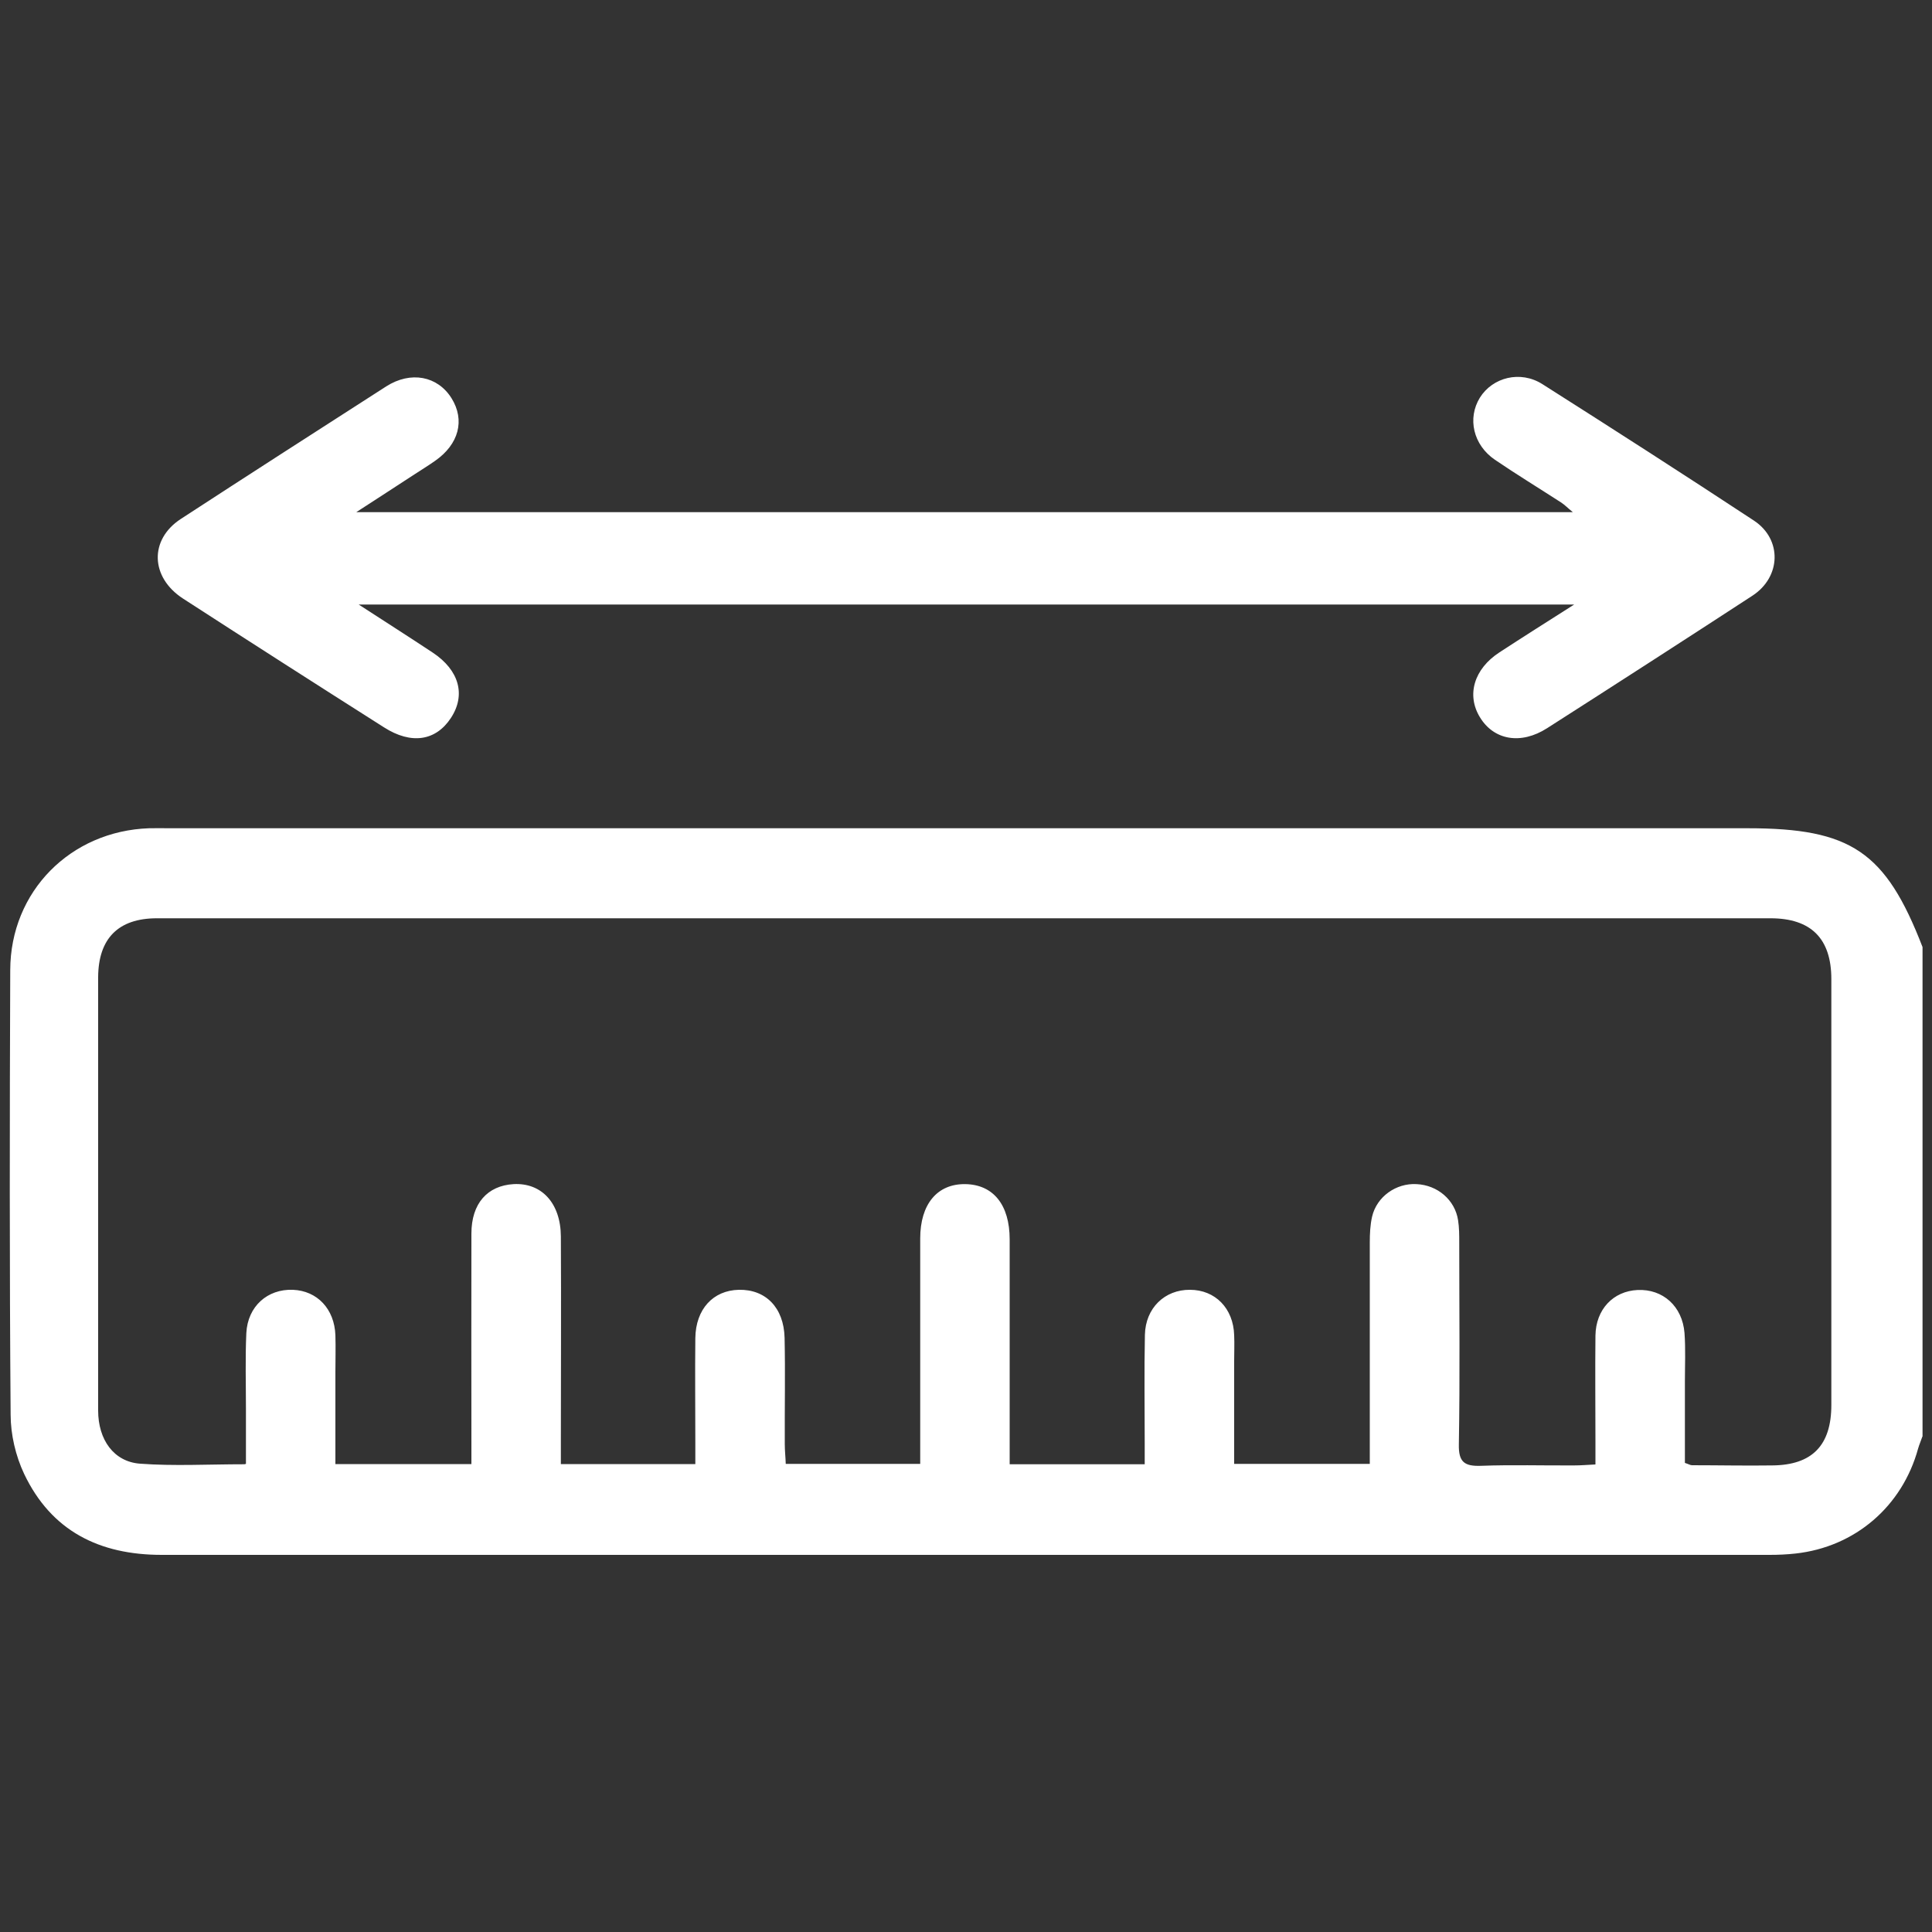
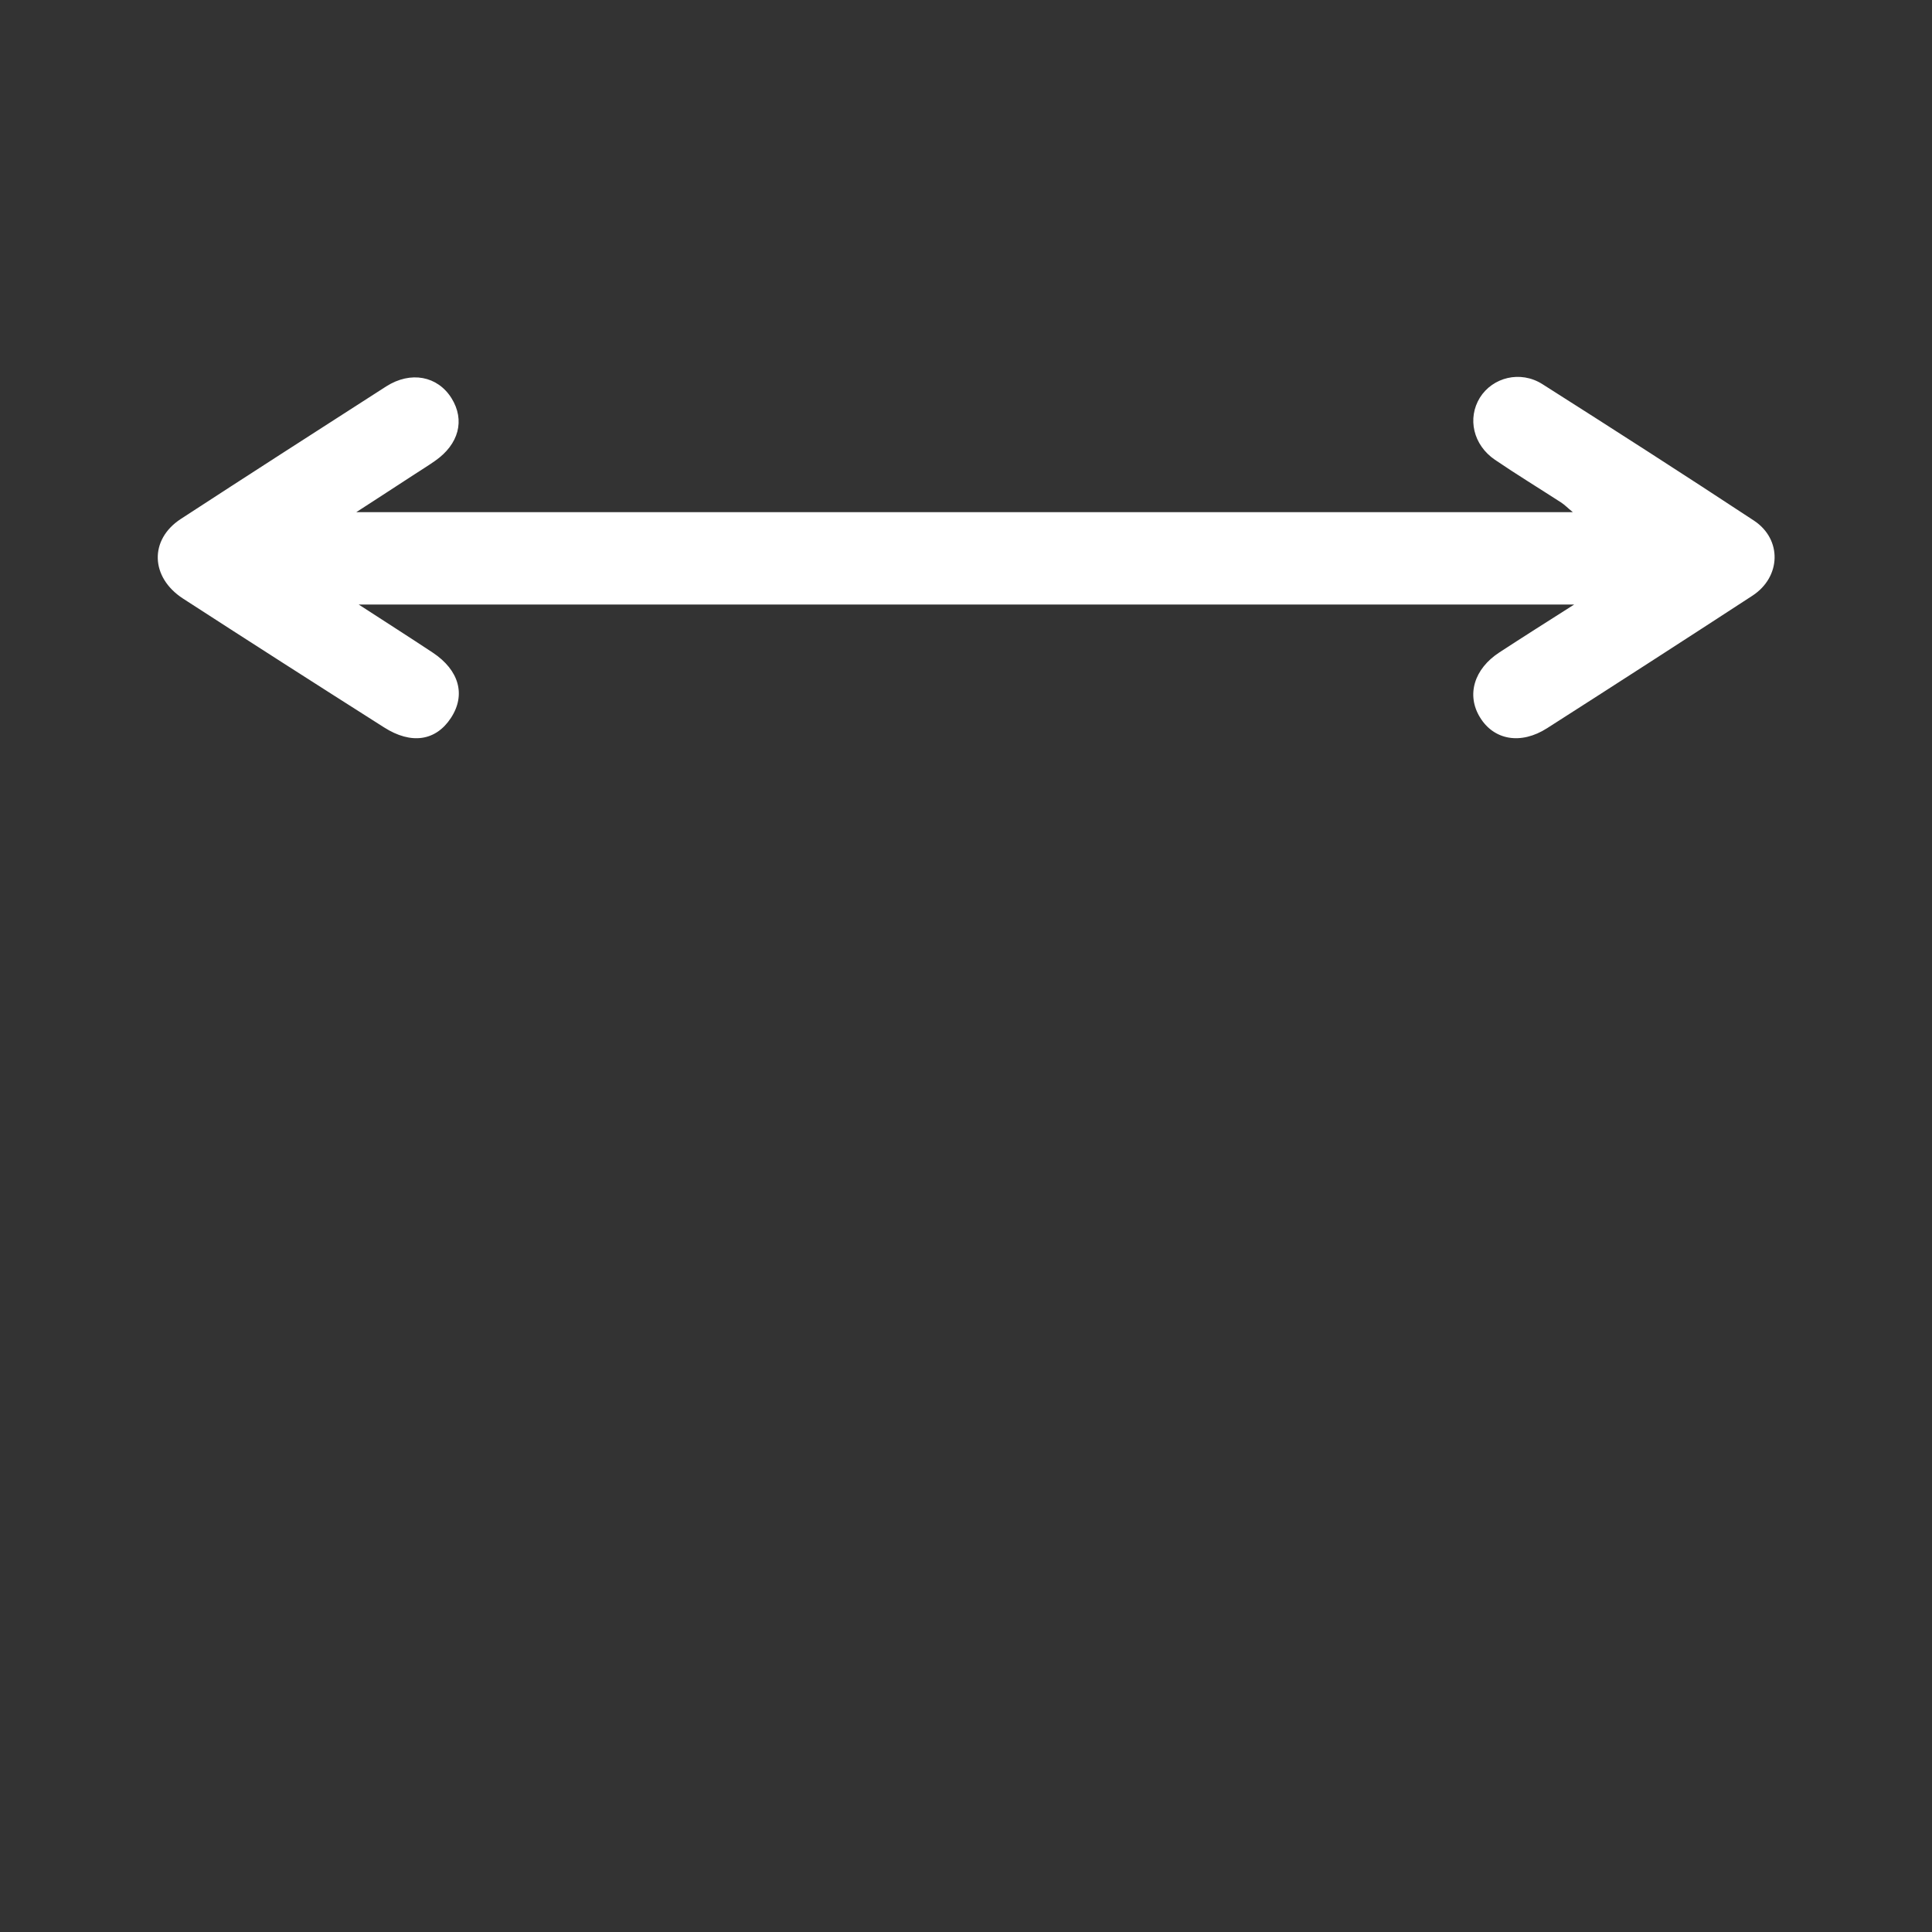
<svg xmlns="http://www.w3.org/2000/svg" id="Capa_1" data-name="Capa 1" viewBox="0 0 100 100">
  <rect x="0" y="0" width="100" height="100" fill="#333333" stroke="none" />
  <defs>
    <style>      .cls-1 {        fill: #fff;        stroke-width: 0px;      }    </style>
  </defs>
-   <path class="cls-1" d="m99.5,74.36c-.07.21-.16.41-.22.62-.82,2.99-3.26,5.09-6.34,5.43-.45.05-.9.07-1.35.07-27.74,0-55.48,0-83.22,0-3.22,0-5.71-1.23-7.12-4.19-.44-.93-.7-2.04-.7-3.07-.06-7.67-.05-15.34-.02-23.01.01-4.07,3.12-7.2,7.19-7.34.35-.01.71,0,1.06,0,27.23,0,54.45,0,81.68,0,5.35,0,7.14,1.21,9.05,6.15v25.33Zm-86.77,1.41c0-.96,0-1.88,0-2.81,0-1.32-.04-2.65.02-3.96.07-1.39,1.1-2.29,2.41-2.24,1.26.05,2.15.99,2.2,2.35.02.64,0,1.29,0,1.93,0,1.57,0,3.13,0,4.74h7.04c0-.41,0-.76,0-1.1,0-3.61-.01-7.22,0-10.83,0-1.56.83-2.48,2.18-2.56,1.45-.08,2.44.98,2.45,2.71.02,3.54,0,7.09,0,10.63,0,.37,0,.75,0,1.15h6.96c0-.42,0-.76,0-1.11,0-1.8-.02-3.61,0-5.41.02-1.5.92-2.47,2.25-2.5,1.39-.03,2.33.92,2.37,2.48.04,1.84,0,3.67.01,5.51,0,.34.04.68.05,1.02h6.96c0-3.94,0-7.81,0-11.67,0-1.77.88-2.83,2.33-2.81,1.45.02,2.3,1.07,2.3,2.86,0,2.19,0,4.38,0,6.57,0,1.67,0,3.34,0,5.07h6.99c0-.4,0-.74,0-1.09,0-1.87-.03-3.74.01-5.61.03-1.39,1.03-2.34,2.33-2.33,1.31,0,2.25.96,2.29,2.35.02.45,0,.9,0,1.35,0,1.76,0,3.52,0,5.31h7.02c0-.42,0-.77,0-1.12,0-3.45,0-6.9,0-10.34,0-.45.02-.91.12-1.34.24-1.03,1.24-1.74,2.3-1.68,1.09.05,1.99.82,2.15,1.87.06.38.06.77.06,1.16,0,3.48.04,6.96-.02,10.44-.02.92.29,1.14,1.15,1.11,1.61-.06,3.22-.01,4.83-.02.34,0,.68-.03,1.09-.05,0-.46,0-.81,0-1.16,0-1.84-.02-3.67,0-5.51.02-1.36.92-2.3,2.18-2.36,1.31-.06,2.32.84,2.43,2.23.06.83.02,1.67.02,2.51,0,1.41,0,2.82,0,4.21.19.06.28.12.37.12,1.39,0,2.77.03,4.16.01,2.06-.02,3.05-1.04,3.05-3.13,0-7.35,0-14.7,0-22.04,0-2.1-1.05-3.15-3.15-3.15-27.84,0-55.68,0-83.52,0-2,0-3.03,1.05-3.04,3.05,0,3.32,0,6.64,0,9.96,0,4.16,0,8.31,0,12.47,0,1.51.81,2.65,2.17,2.75,1.75.13,3.52.03,5.4.03Z" />
  <path class="cls-1" d="m18.55,31.28c1.42.92,2.64,1.7,3.85,2.5,1.37.91,1.72,2.19.94,3.38-.78,1.19-2.05,1.39-3.46.49-3.48-2.21-6.95-4.43-10.41-6.67-1.69-1.1-1.75-3.05-.11-4.12,3.53-2.3,7.08-4.58,10.63-6.86,1.27-.81,2.66-.54,3.38.61.71,1.14.38,2.39-.86,3.25-.37.26-.75.49-1.13.74-.9.59-1.8,1.17-2.94,1.91h62.97c-.27-.22-.43-.39-.62-.51-1.13-.73-2.29-1.44-3.41-2.2-1.13-.77-1.44-2.15-.78-3.22.66-1.05,2.09-1.42,3.23-.7,3.67,2.33,7.33,4.68,10.96,7.07,1.46.97,1.4,2.91-.08,3.88-3.53,2.3-7.08,4.59-10.63,6.86-1.36.87-2.75.62-3.47-.55-.72-1.16-.32-2.52,1.01-3.38,1.21-.79,2.43-1.56,3.86-2.47H18.55Z" />
</svg>